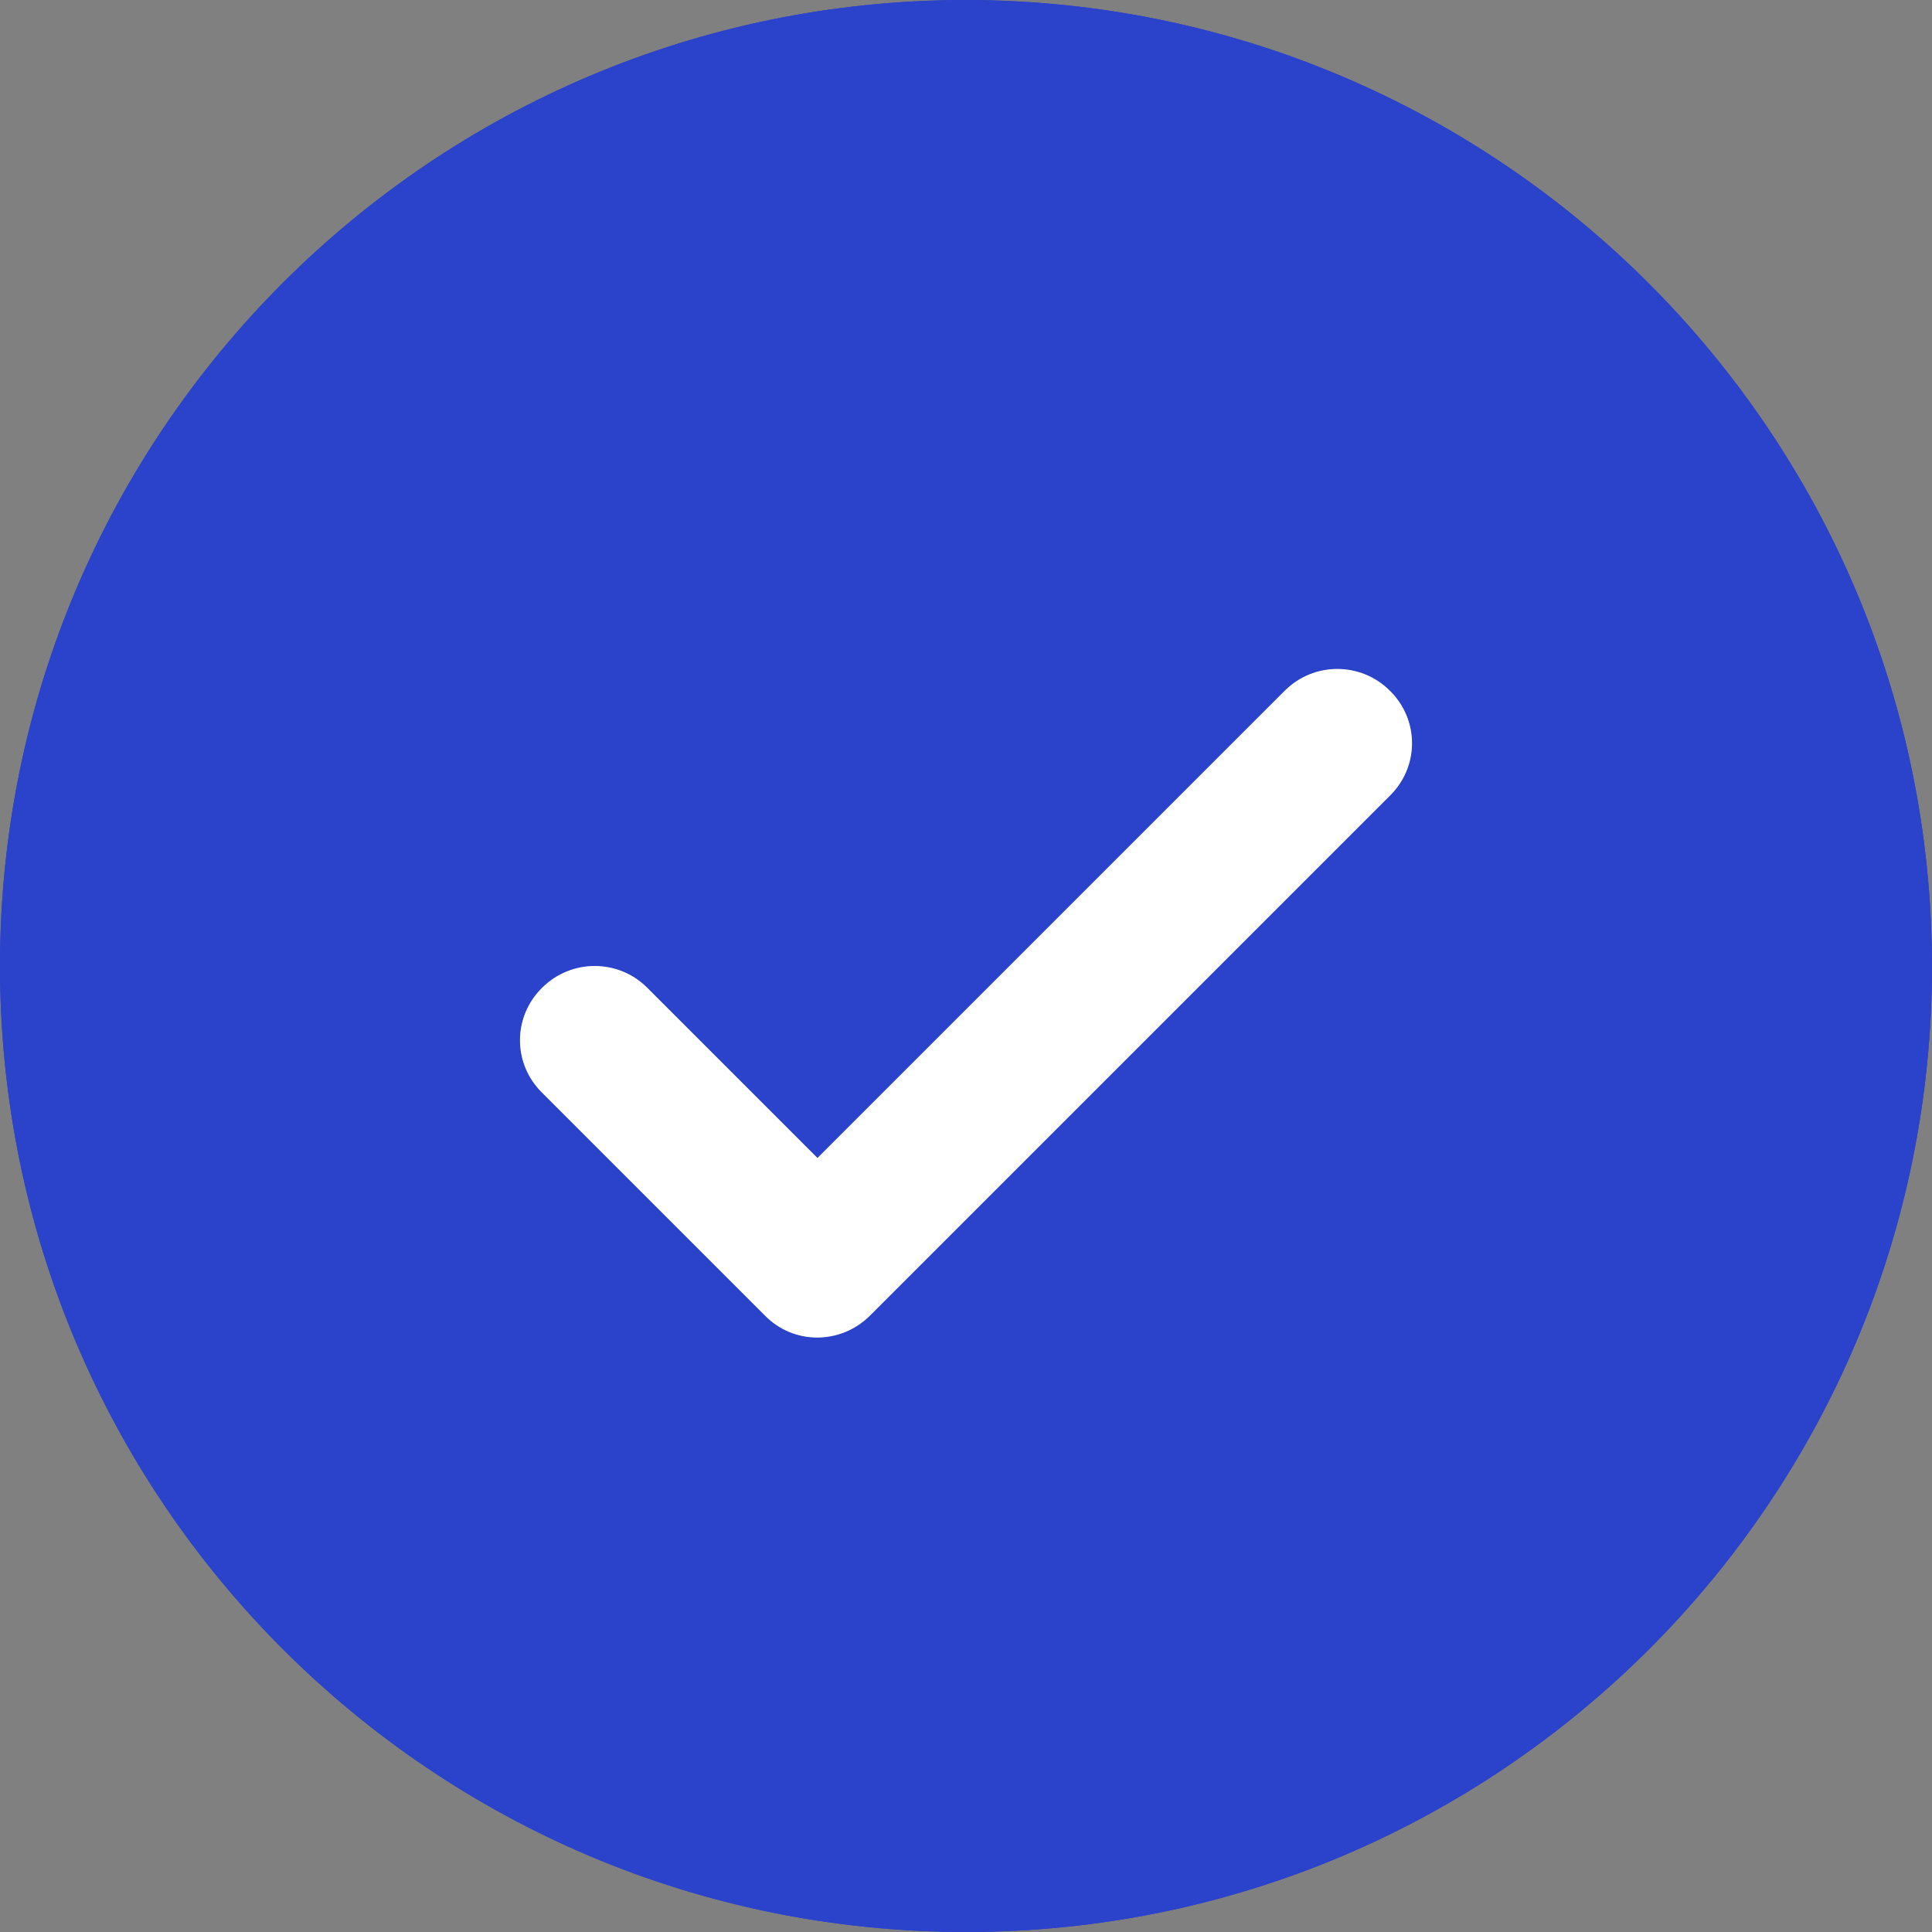
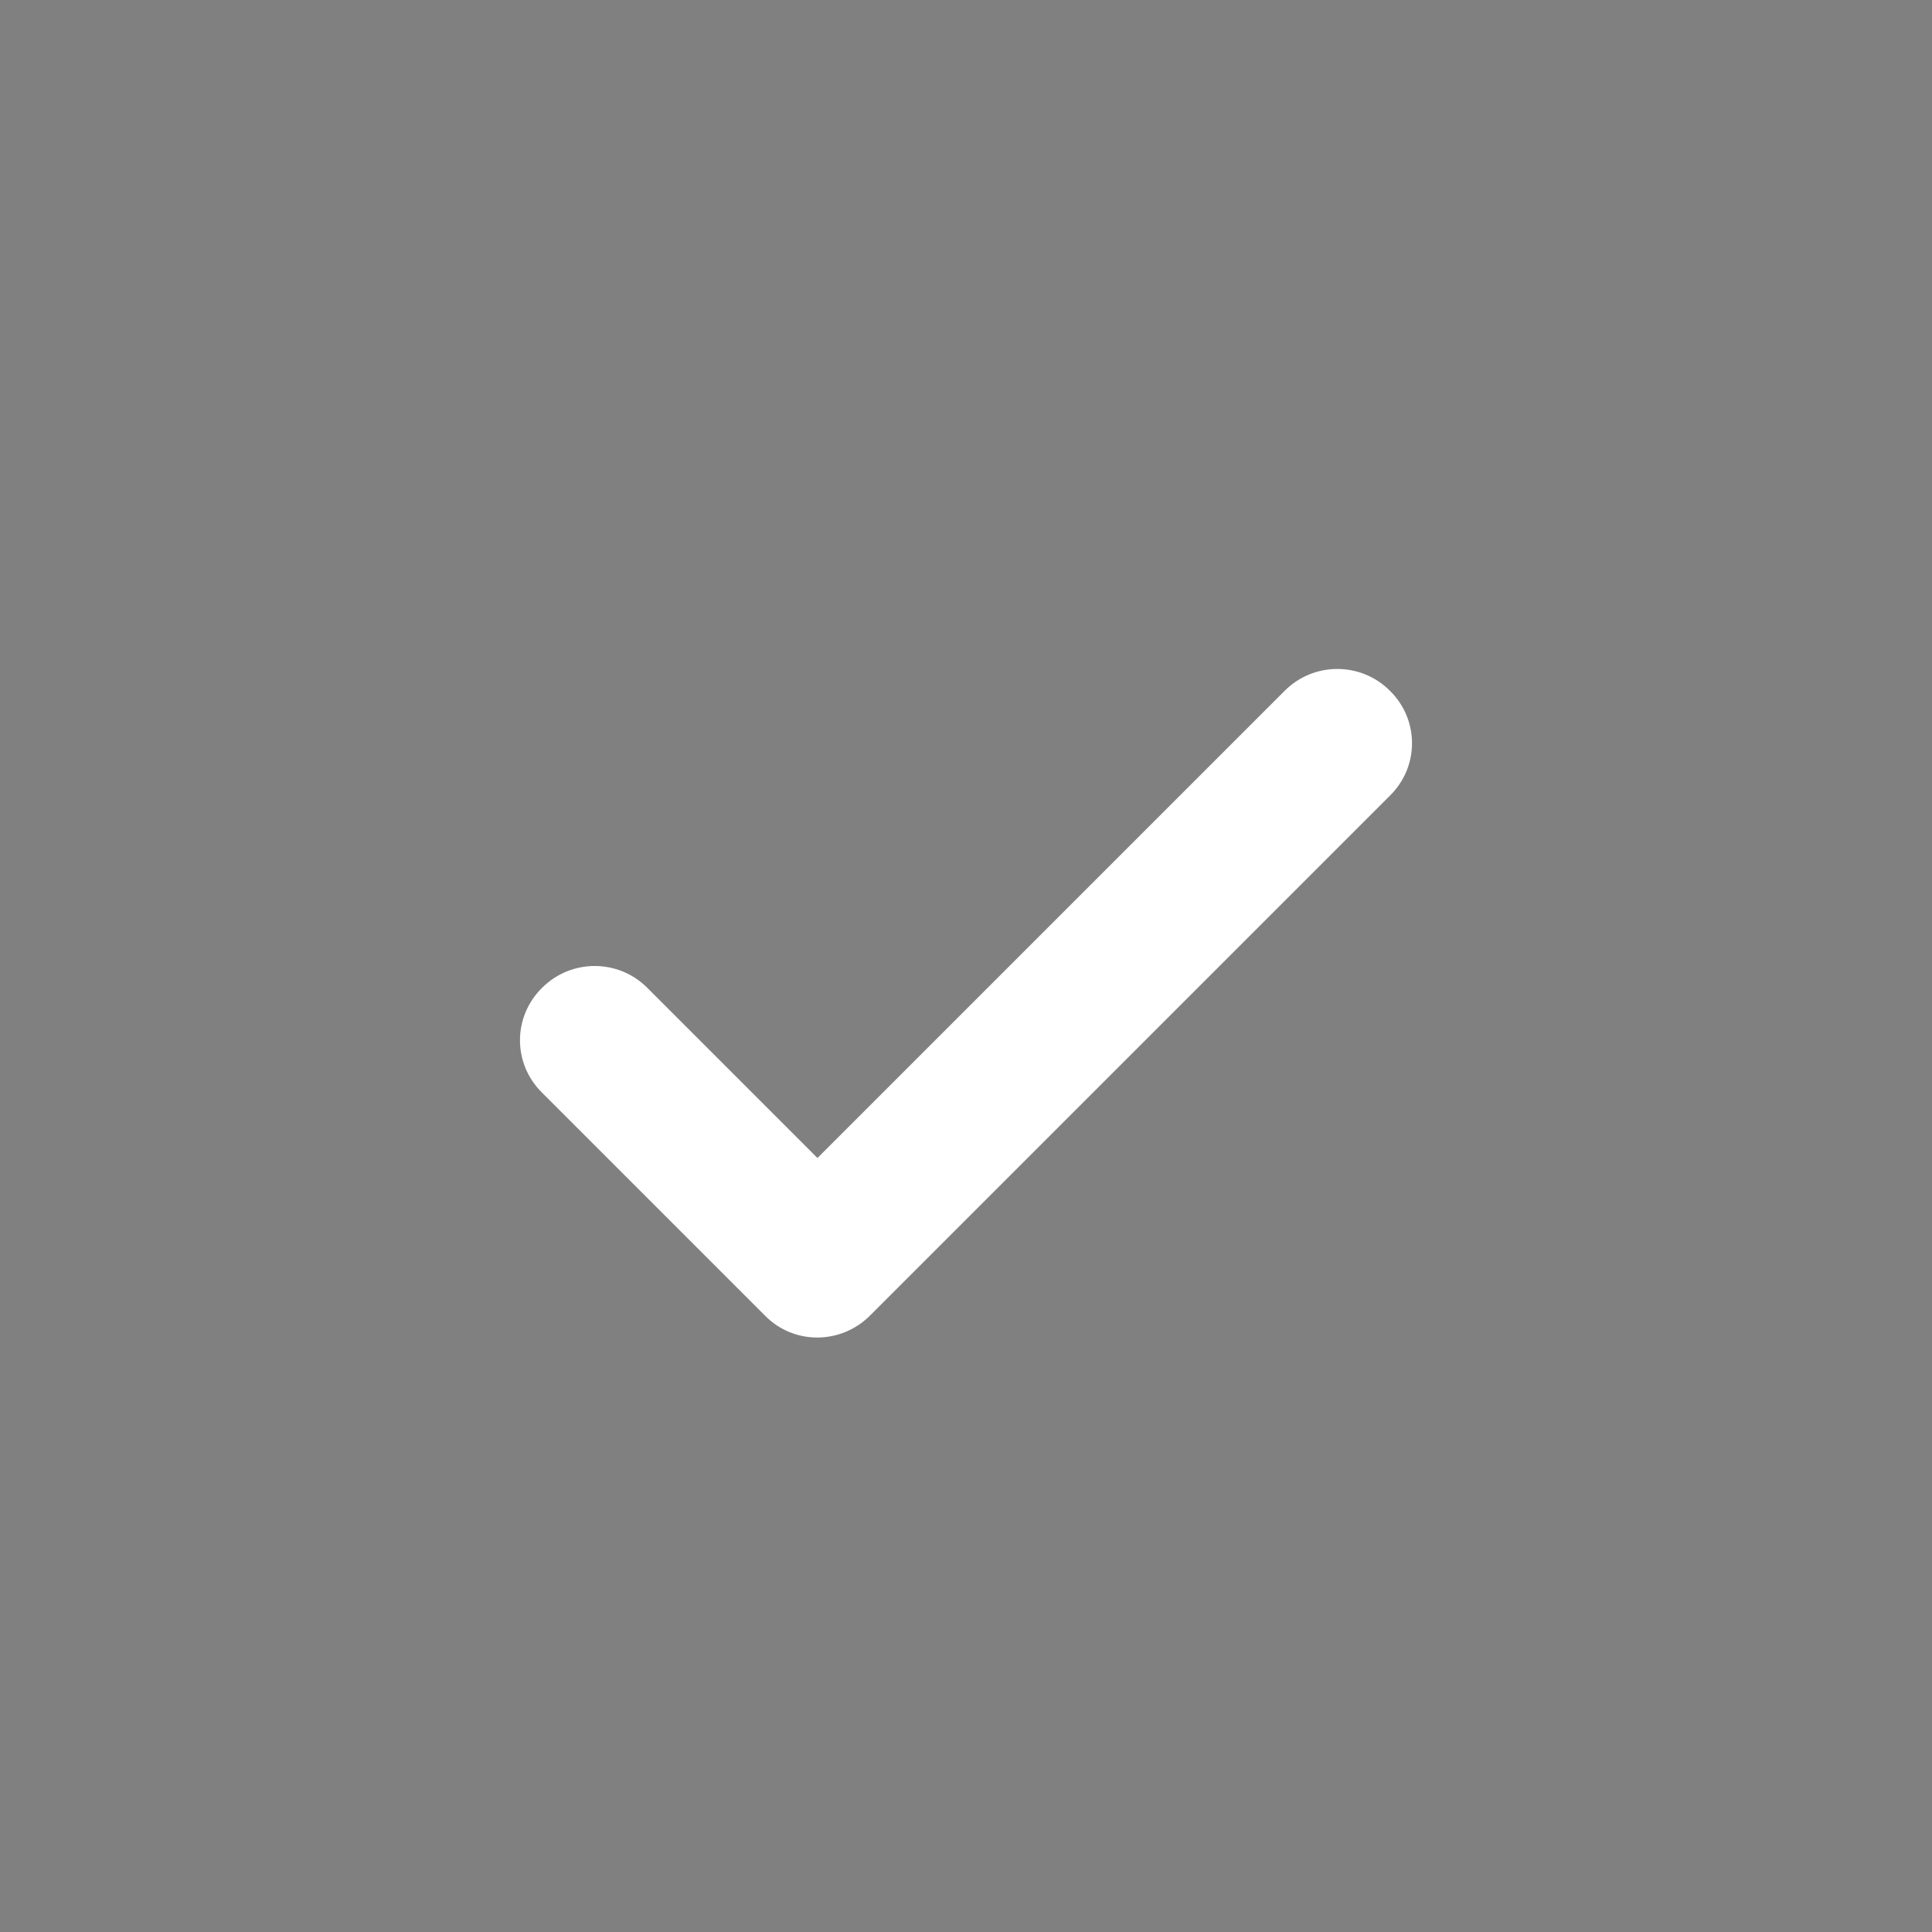
<svg xmlns="http://www.w3.org/2000/svg" viewBox="0 0 32 32">
  <rect x="0" y="0" width="32" height="32" fill="#808080" stroke="none" />
-   <path fill="#2b42ca" d="M16,0C7.16,0,0,7.16,0,16s7.16,16,16,16,16-7.16,16-16C31.99,7.17,24.83.01,16,0ZM23.02,13.18l-8.61,8.61c-.48.48-1.26.49-1.74,0l-3.69-3.69c-.49-.48-.49-1.26,0-1.74.48-.48,1.26-.48,1.74,0l2.82,2.82,7.74-7.74c.48-.48,1.26-.48,1.74,0,.49.48.49,1.26,0,1.74Z" />
-   <path fill="#2b42ca" d="M16,0C7.16,0,0,7.16,0,16s7.16,16,16,16,16-7.16,16-16C31.99,7.17,24.83.01,16,0ZM23.02,13.18l-8.61,8.61c-.48.48-1.26.49-1.74,0l-3.69-3.69c-.49-.48-.49-1.26,0-1.74.48-.48,1.26-.48,1.74,0l2.82,2.82,7.74-7.74c.48-.48,1.26-.48,1.74,0,.49.48.49,1.26,0,1.74Z" />
  <path fill="white" d="M23.02,13.18l-8.61,8.61c-.48.48-1.26.49-1.74,0l-3.69-3.69c-.49-.48-.49-1.26,0-1.74.48-.48,1.26-.48,1.74,0l2.82,2.82,7.74-7.74c.48-.48,1.26-.48,1.74,0,.49.48.49,1.26,0,1.74Z" />
</svg>